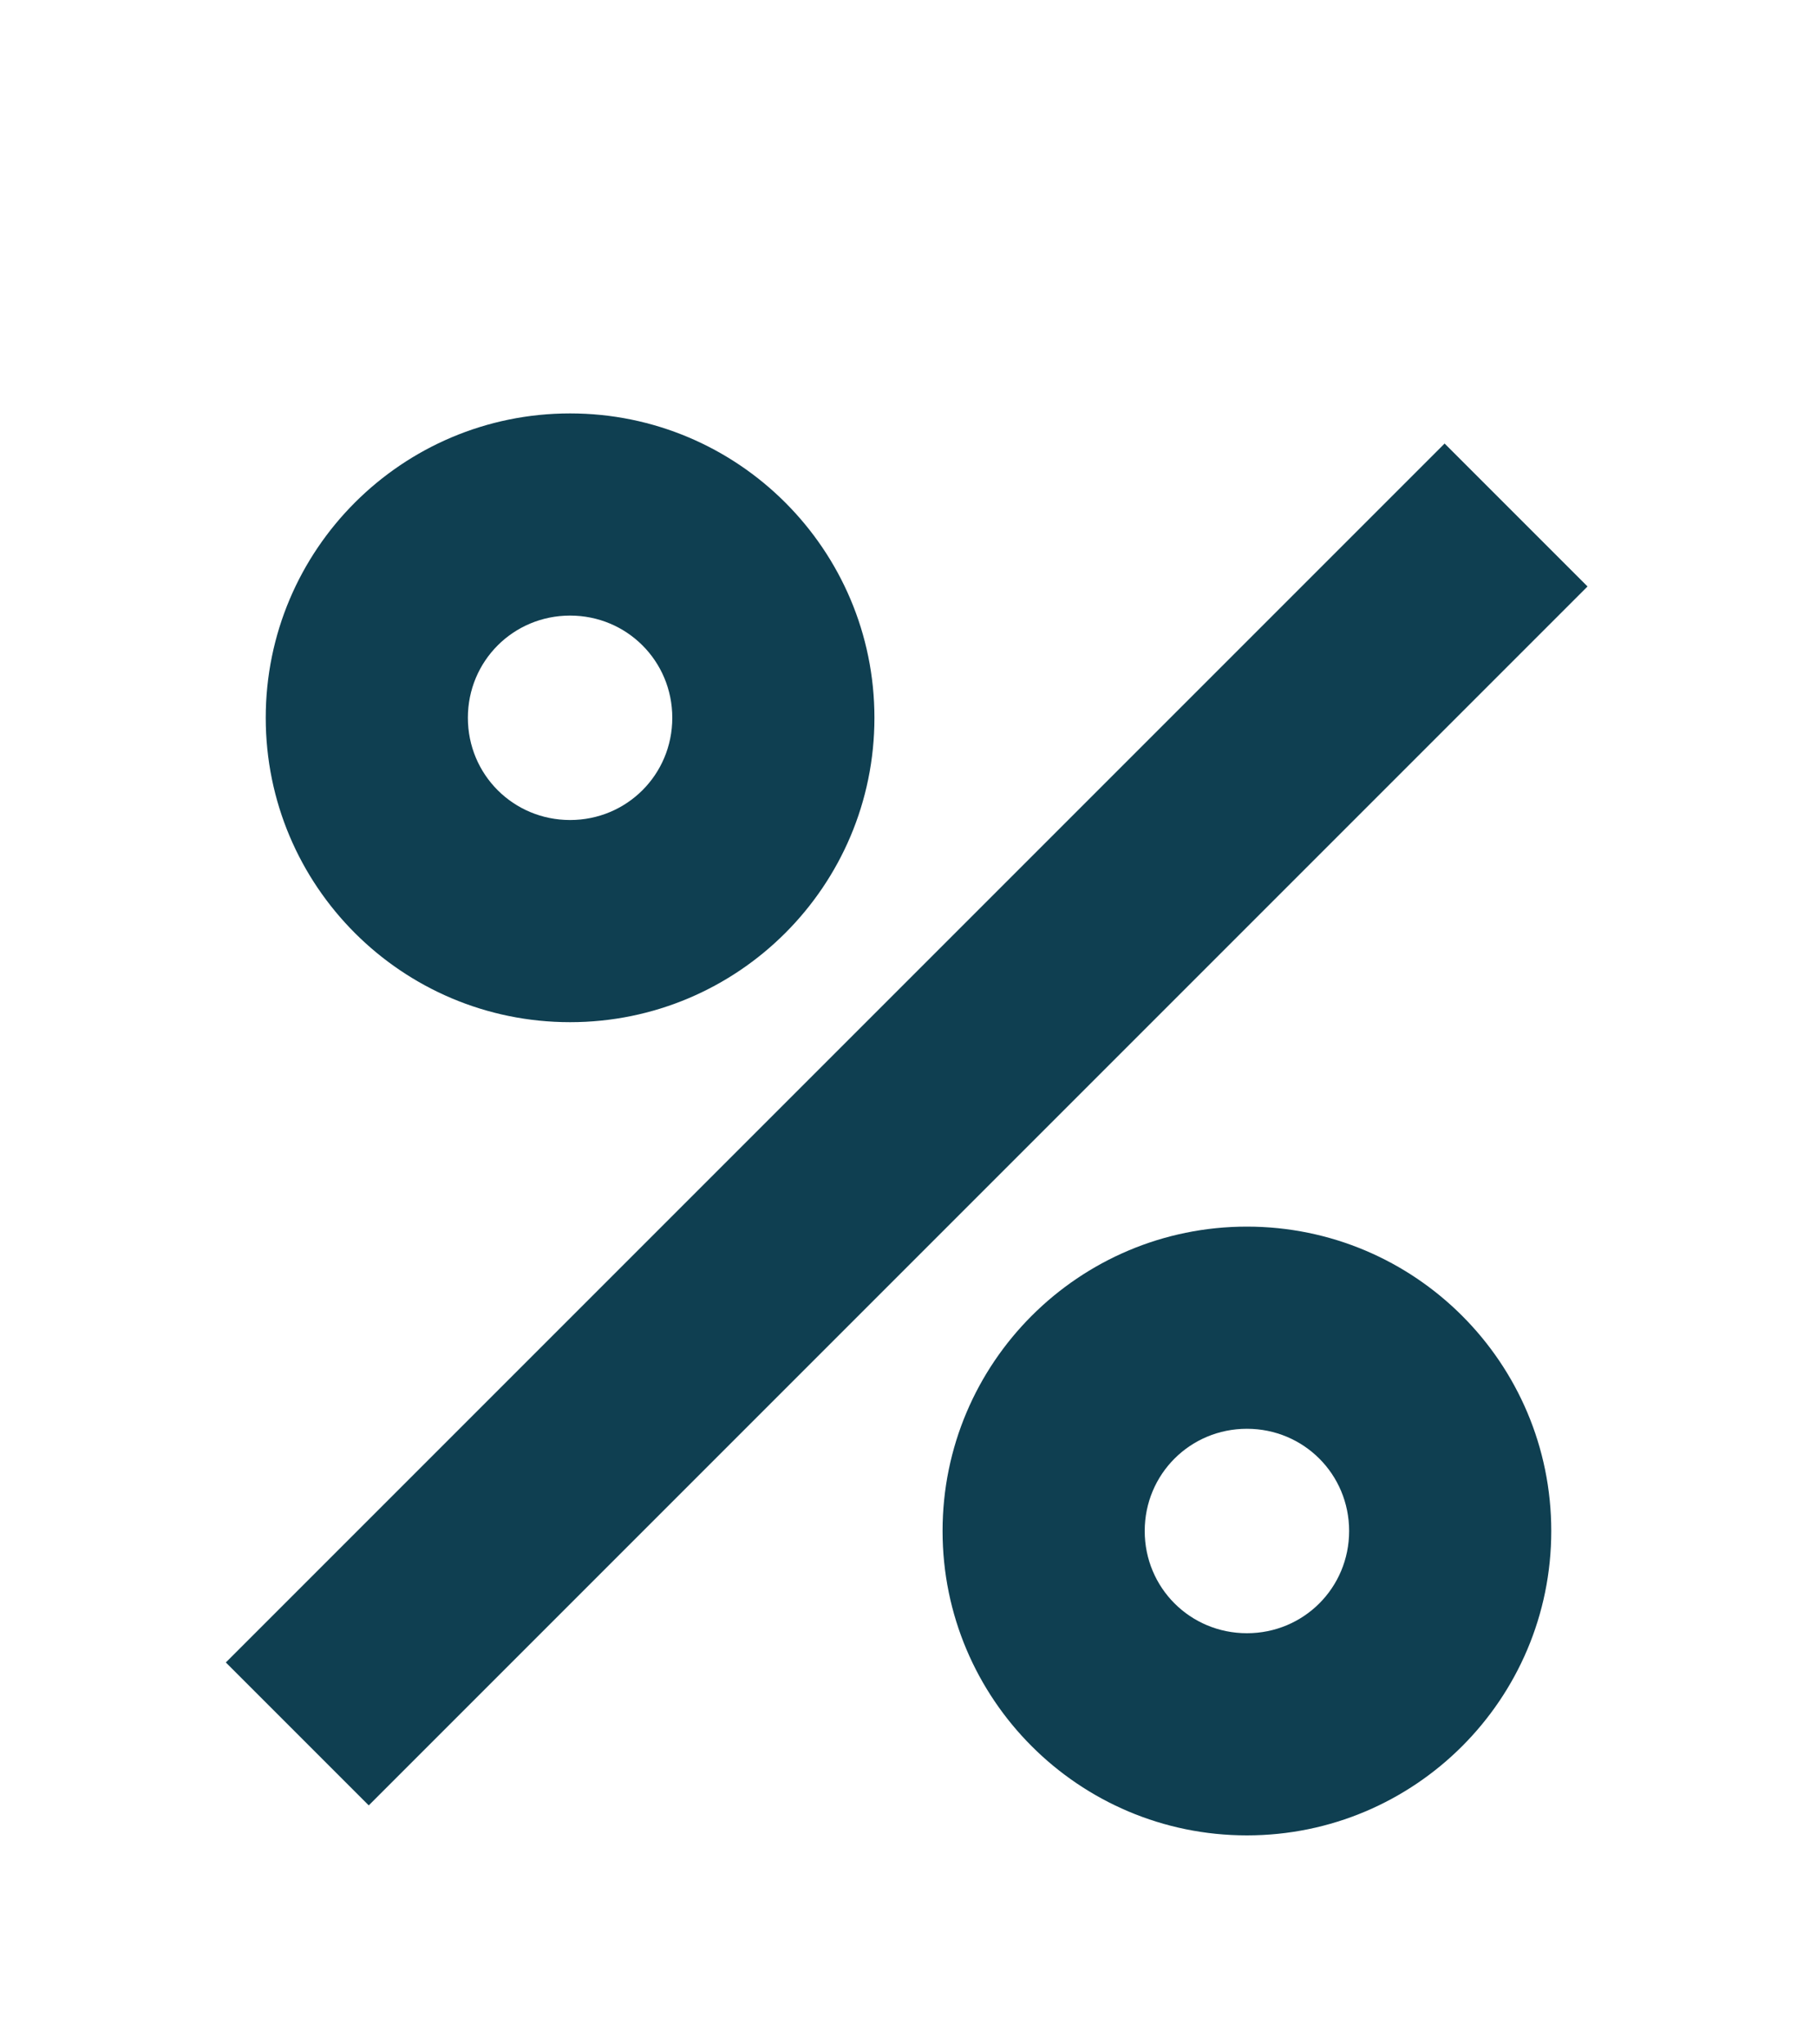
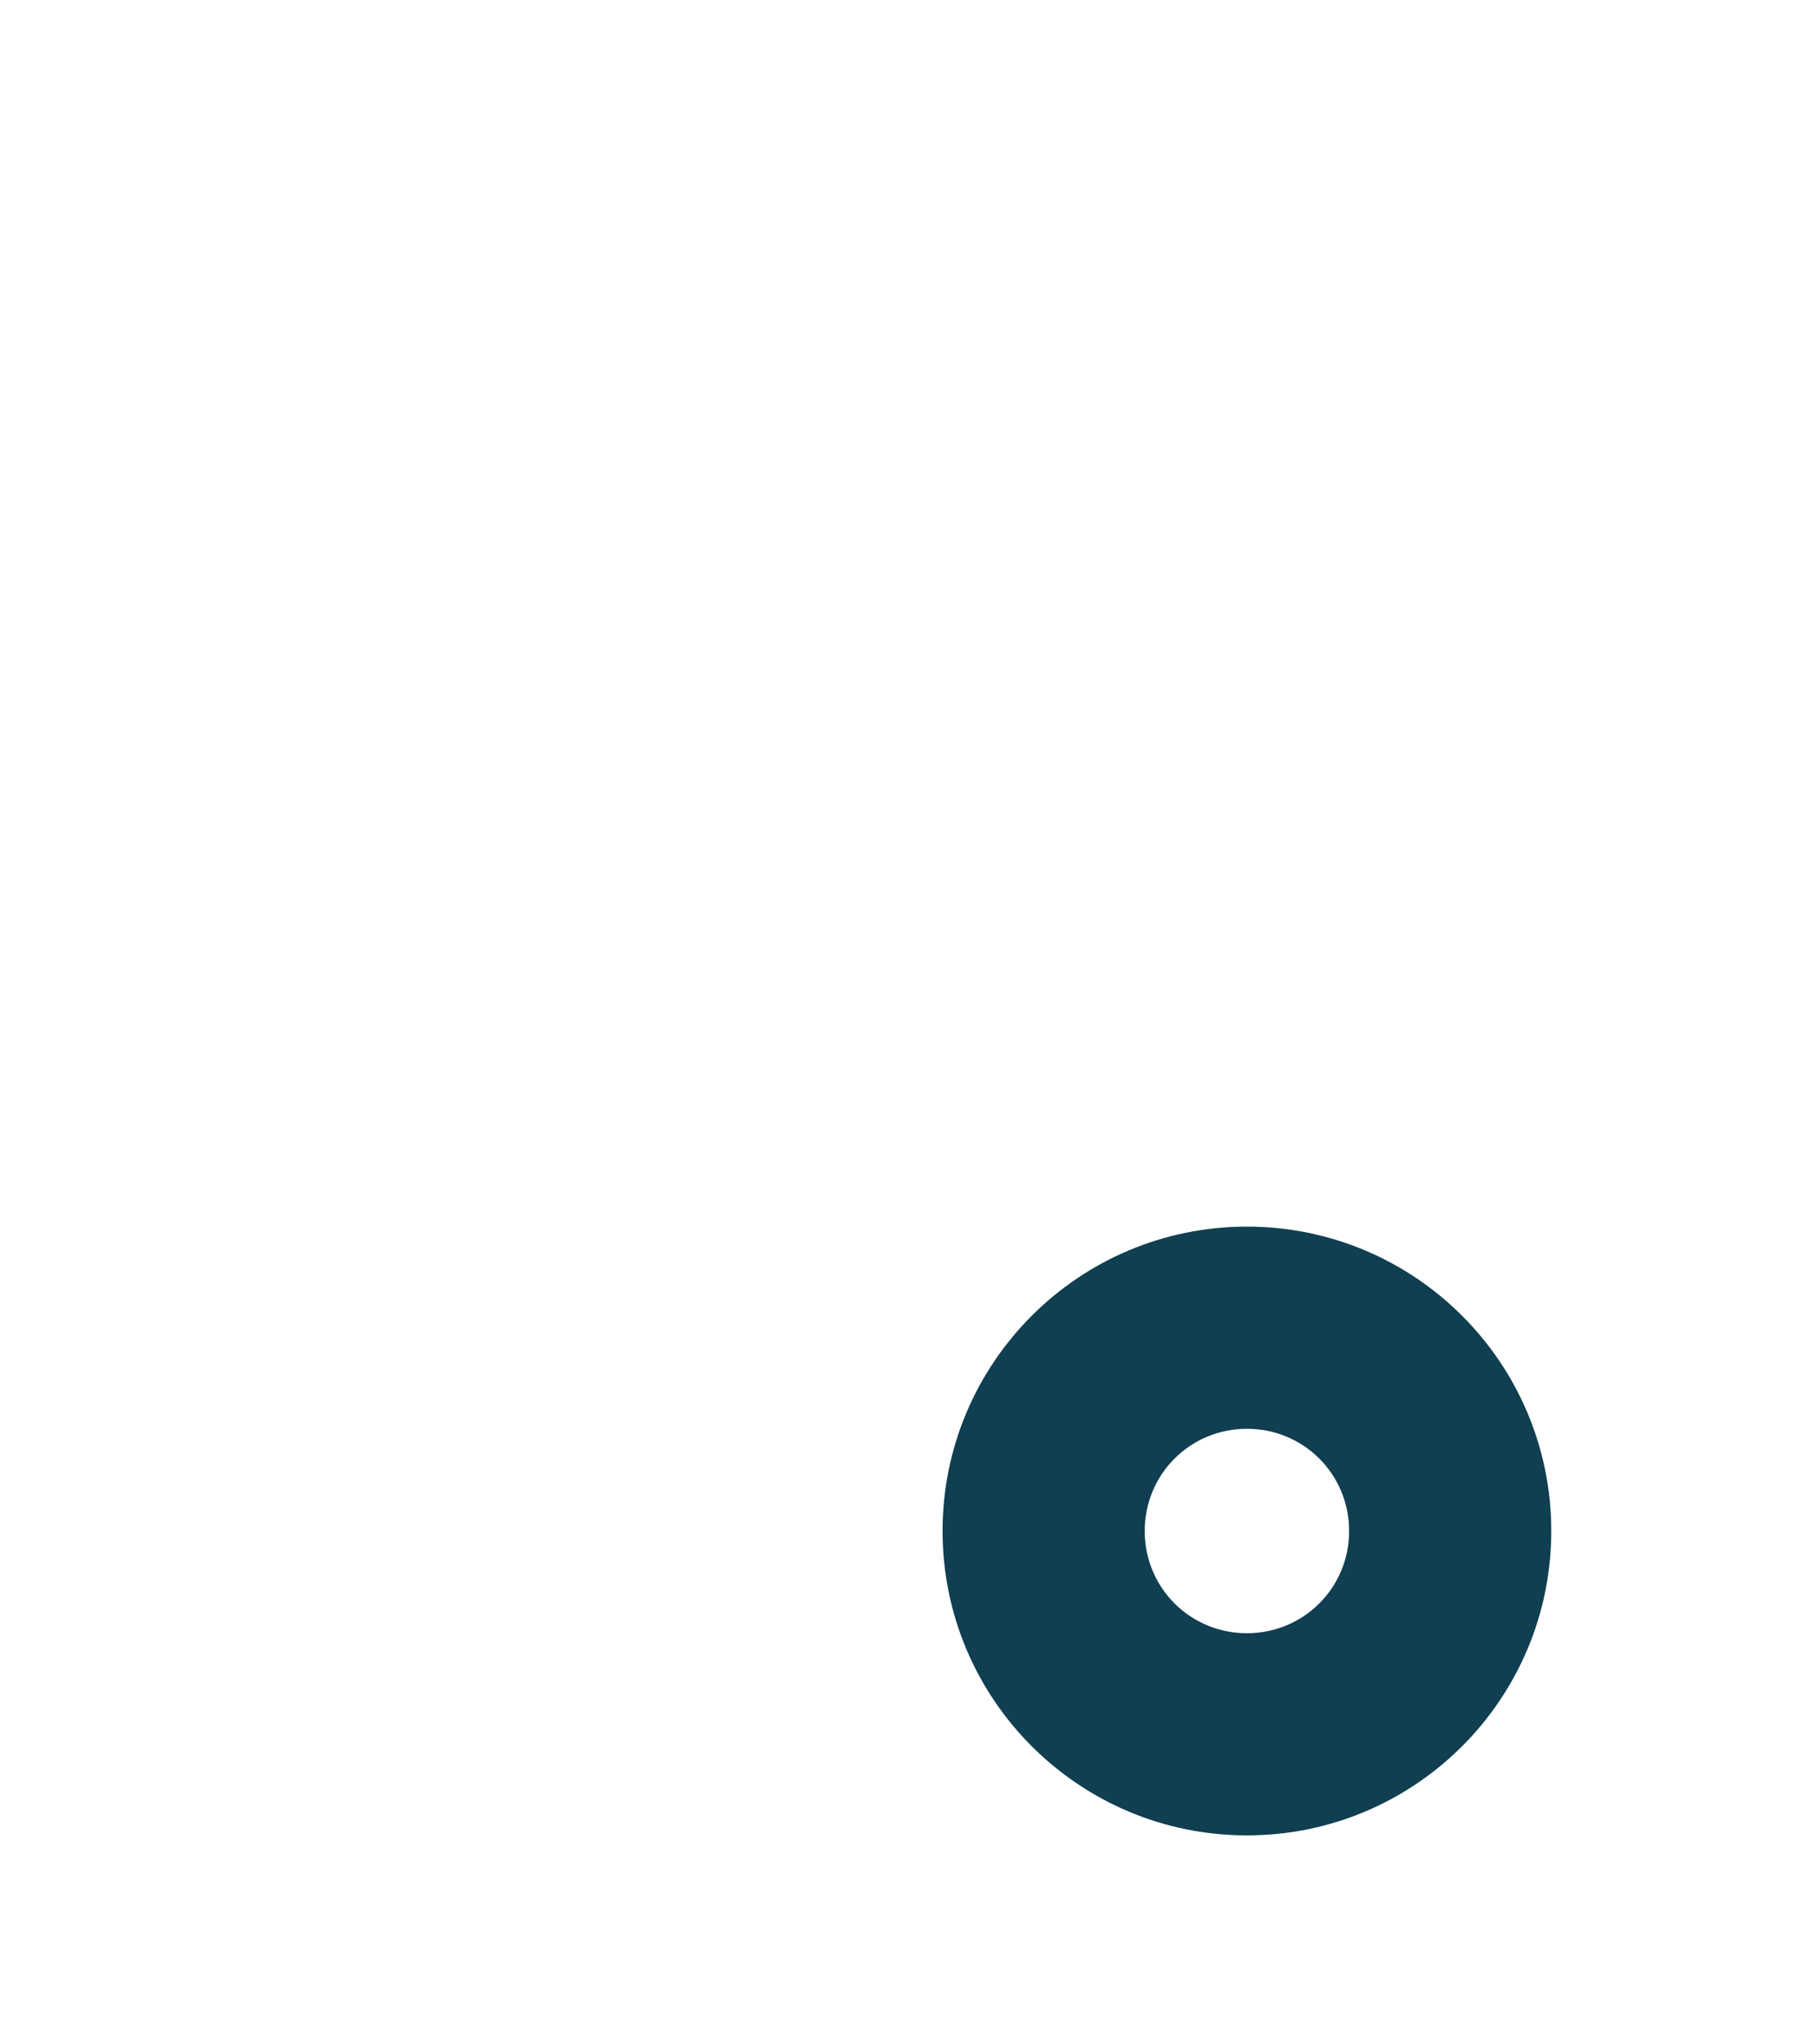
<svg xmlns="http://www.w3.org/2000/svg" version="1.1" id="Layer_1" x="0px" y="0px" viewBox="0 0 80 90" style="enable-background:new 0 0 80 90;" xml:space="preserve">
  <style type="text/css">
	.st0{fill:#0F3F51;}
</style>
  <g>
    <g>
-       <path class="st0" d="M25.1,45c-7.4,0-13.4-6-13.4-13.4c0-7.4,6-13.4,13.4-13.4s13.4,6,13.4,13.4C38.5,39,32.5,45,25.1,45z     M25.1,27.1c-2.5,0-4.5,2-4.5,4.5s2,4.5,4.5,4.5s4.5-2,4.5-4.5S27.6,27.1,25.1,27.1z" />
-     </g>
+       </g>
    <g>
      <path class="st0" d="M54.9,80.8c-7.4,0-13.4-6-13.4-13.4c0-7.4,6-13.4,13.4-13.4s13.4,6,13.4,13.4C68.3,74.8,62.3,80.8,54.9,80.8z     M54.9,62.9c-2.5,0-4.5,2-4.5,4.5c0,2.5,2,4.5,4.5,4.5c2.5,0,4.5-2,4.5-4.5C59.4,64.9,57.4,62.9,54.9,62.9z" />
    </g>
    <g>
-       <rect x="2" y="45" transform="matrix(0.707 -0.707 0.707 0.707 -23.286 42.786)" class="st0" width="75.9" height="8.9" />
-     </g>
+       </g>
  </g>
</svg>